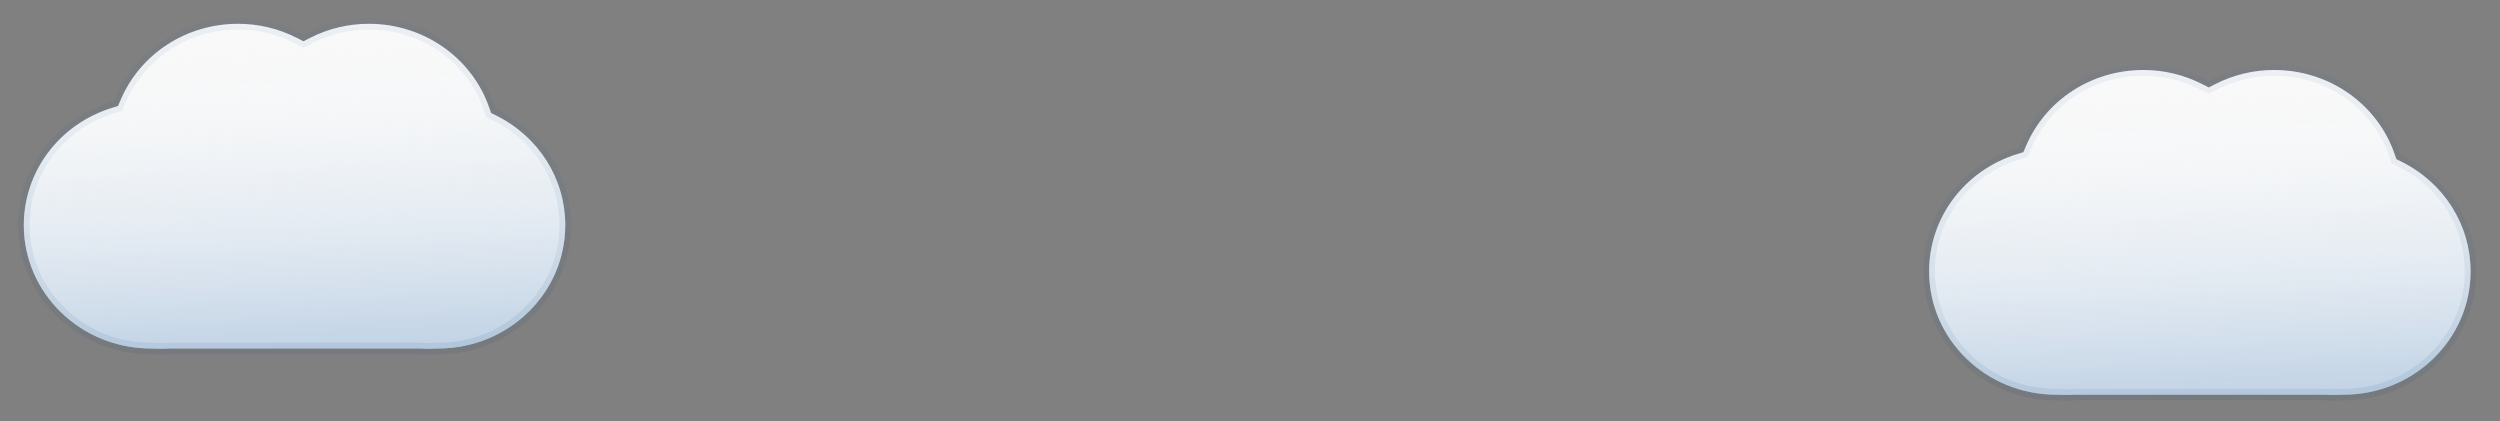
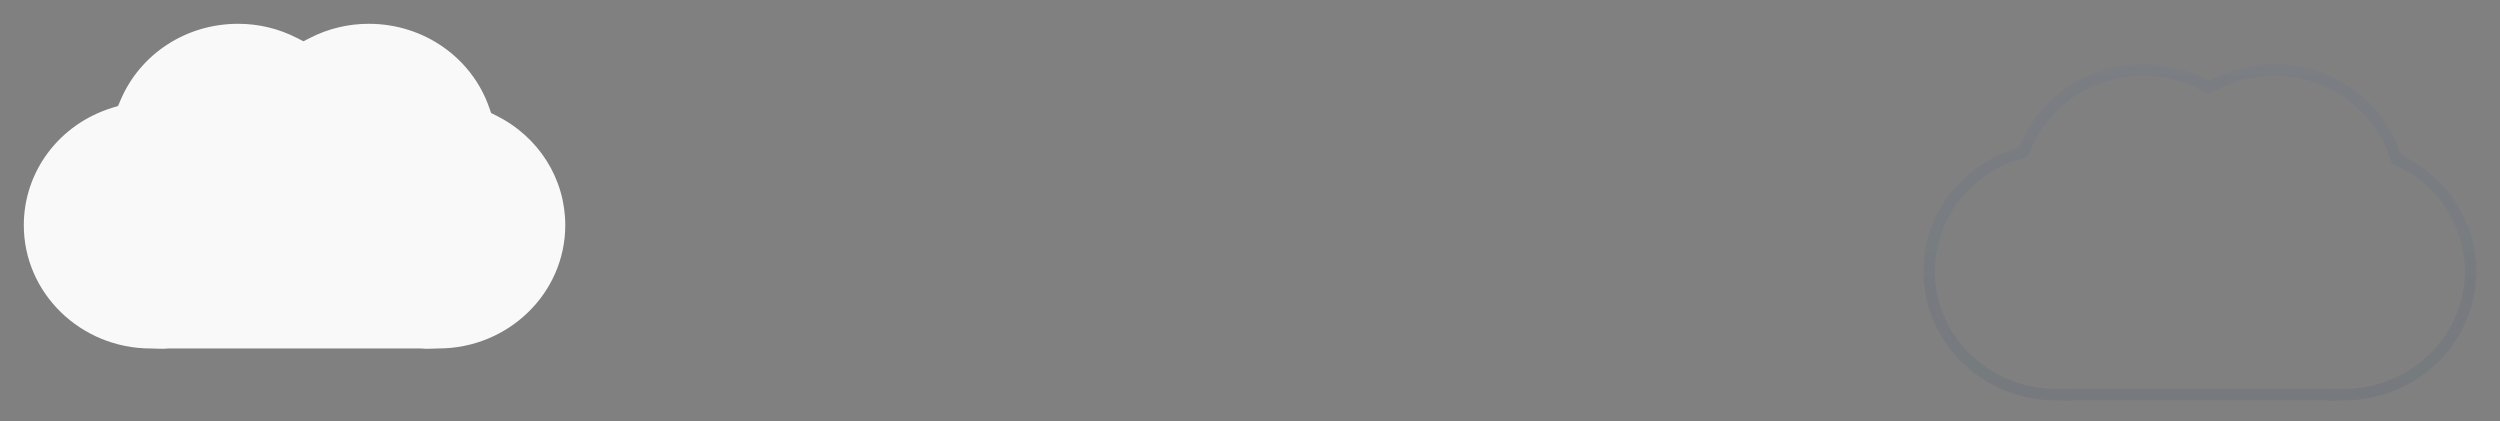
<svg xmlns="http://www.w3.org/2000/svg" width="100%" height="100%" viewBox="0 0 433 73" version="1.1" xml:space="preserve" style="fill-rule:evenodd;clip-rule:evenodd;">
  <rect x="0" y="0" width="433" height="73" fill="#808080" stroke="none" />
  <g transform="matrix(1,0,0,1,33.123,-475.877)">
    <g>
      <path d="M39.795,536.231L-3.96,536.231C-4.963,536.357 -6.087,536.231 -7.017,536.231C-19.139,536.231 -29,526.656 -29,514.886C-29,505.562 -22.858,497.391 -13.717,494.554L-12.67,494.229L-12.253,493.242C-8.849,485.198 -0.867,480 8.086,480C11.649,479.988 15.164,480.833 18.333,482.462L19.434,483.026L20.537,482.462C23.706,480.832 27.22,479.988 30.783,480C40.244,480 48.62,485.852 51.626,494.561L51.931,495.448L52.789,495.874C60.187,499.546 64.782,506.831 64.782,514.886C64.782,526.656 54.921,536.231 42.799,536.231C41.87,536.231 40.8,536.358 39.795,536.231Z" style="fill:white;fill-opacity:0.95;fill-rule:nonzero;" />
-       <path d="M39.795,536.231L-3.96,536.231C-4.963,536.357 -6.087,536.231 -7.017,536.231C-19.139,536.231 -29,526.656 -29,514.886C-29,505.562 -22.858,497.391 -13.717,494.554L-12.67,494.229L-12.253,493.242C-8.849,485.198 -0.867,480 8.086,480C11.649,479.988 15.164,480.833 18.333,482.462L19.434,483.026L20.537,482.462C23.706,480.832 27.22,479.988 30.783,480C40.244,480 48.62,485.852 51.626,494.561L51.931,495.448L52.789,495.874C60.187,499.546 64.782,506.831 64.782,514.886C64.782,526.656 54.921,536.231 42.799,536.231C41.87,536.231 40.8,536.358 39.795,536.231Z" style="fill:url(#_Linear1);fill-rule:nonzero;" />
    </g>
-     <path d="M39.795,536.231L-3.96,536.231C-4.963,536.357 -6.087,536.231 -7.017,536.231C-19.139,536.231 -29,526.656 -29,514.886C-29,505.562 -22.858,497.391 -13.717,494.554L-12.67,494.229L-12.253,493.242C-8.849,485.198 -0.867,480 8.086,480C11.649,479.988 15.164,480.833 18.333,482.462L19.434,483.026L20.537,482.462C23.706,480.832 27.22,479.988 30.783,480C40.244,480 48.62,485.852 51.626,494.561L51.931,495.448L52.789,495.874C60.187,499.546 64.782,506.831 64.782,514.886C64.782,526.656 54.921,536.231 42.799,536.231C41.87,536.231 40.8,536.358 39.795,536.231Z" style="fill:none;fill-rule:nonzero;stroke:url(#_Linear2);stroke-width:2px;" />
    <g>
-       <path d="M369.796,544.231L326.04,544.231C325.037,544.357 323.913,544.231 322.983,544.231C310.861,544.231 301,534.656 301,522.886C301,513.562 307.142,505.391 316.284,502.554L317.33,502.229L317.747,501.242C321.151,493.198 329.133,488 338.086,488C341.649,487.988 345.164,488.833 348.333,490.462L349.434,491.026L350.537,490.462C353.706,488.832 357.22,487.988 360.783,488C370.244,488 378.62,493.852 381.626,502.561L381.931,503.448L382.789,503.874C390.187,507.546 394.782,514.831 394.782,522.886C394.782,534.656 384.921,544.231 372.799,544.231C371.869,544.231 370.8,544.358 369.796,544.231Z" style="fill:white;fill-opacity:0.95;fill-rule:nonzero;" />
-       <path d="M369.796,544.231L326.04,544.231C325.037,544.357 323.913,544.231 322.983,544.231C310.861,544.231 301,534.656 301,522.886C301,513.562 307.142,505.391 316.284,502.554L317.33,502.229L317.747,501.242C321.151,493.198 329.133,488 338.086,488C341.649,487.988 345.164,488.833 348.333,490.462L349.434,491.026L350.537,490.462C353.706,488.832 357.22,487.988 360.783,488C370.244,488 378.62,493.852 381.626,502.561L381.931,503.448L382.789,503.874C390.187,507.546 394.782,514.831 394.782,522.886C394.782,534.656 384.921,544.231 372.799,544.231C371.869,544.231 370.8,544.358 369.796,544.231Z" style="fill:url(#_Linear3);fill-rule:nonzero;" />
-     </g>
+       </g>
    <path d="M369.796,544.231L326.04,544.231C325.037,544.357 323.913,544.231 322.983,544.231C310.861,544.231 301,534.656 301,522.886C301,513.562 307.142,505.391 316.284,502.554L317.33,502.229L317.747,501.242C321.151,493.198 329.133,488 338.086,488C341.649,487.988 345.164,488.833 348.333,490.462L349.434,491.026L350.537,490.462C353.706,488.832 357.22,487.988 360.783,488C370.244,488 378.62,493.852 381.626,502.561L381.931,503.448L382.789,503.874C390.187,507.546 394.782,514.831 394.782,522.886C394.782,534.656 384.921,544.231 372.799,544.231C371.869,544.231 370.8,544.358 369.796,544.231Z" style="fill:none;fill-rule:nonzero;stroke:url(#_Linear4);stroke-width:2px;" />
  </g>
  <defs>
    <linearGradient id="_Linear1" x1="0" y1="0" x2="1" y2="0" gradientUnits="userSpaceOnUse" gradientTransform="matrix(-3.5,-90.5,90.5,-3.5,10.231,570.038)">
      <stop offset="0" style="stop-color:rgb(43,108,176);stop-opacity:0.69" />
      <stop offset="1" style="stop-color:white;stop-opacity:0" />
    </linearGradient>
    <linearGradient id="_Linear2" x1="0" y1="0" x2="1" y2="0" gradientUnits="userSpaceOnUse" gradientTransform="matrix(3.70456e-15,-60.5,60.5,3.70456e-15,44.5,538.5)">
      <stop offset="0" style="stop-color:rgb(0,53,98);stop-opacity:0.08" />
      <stop offset="1" style="stop-color:rgb(43,108,176);stop-opacity:0.06" />
    </linearGradient>
    <linearGradient id="_Linear3" x1="0" y1="0" x2="1" y2="0" gradientUnits="userSpaceOnUse" gradientTransform="matrix(-3.5,-90.5,90.5,-3.5,340.231,578.038)">
      <stop offset="0" style="stop-color:rgb(43,108,176);stop-opacity:0.69" />
      <stop offset="1" style="stop-color:white;stop-opacity:0" />
    </linearGradient>
    <linearGradient id="_Linear4" x1="0" y1="0" x2="1" y2="0" gradientUnits="userSpaceOnUse" gradientTransform="matrix(3.70456e-15,-60.5,60.5,3.70456e-15,374.5,546.5)">
      <stop offset="0" style="stop-color:rgb(0,53,98);stop-opacity:0.08" />
      <stop offset="1" style="stop-color:rgb(43,108,176);stop-opacity:0.06" />
    </linearGradient>
  </defs>
</svg>